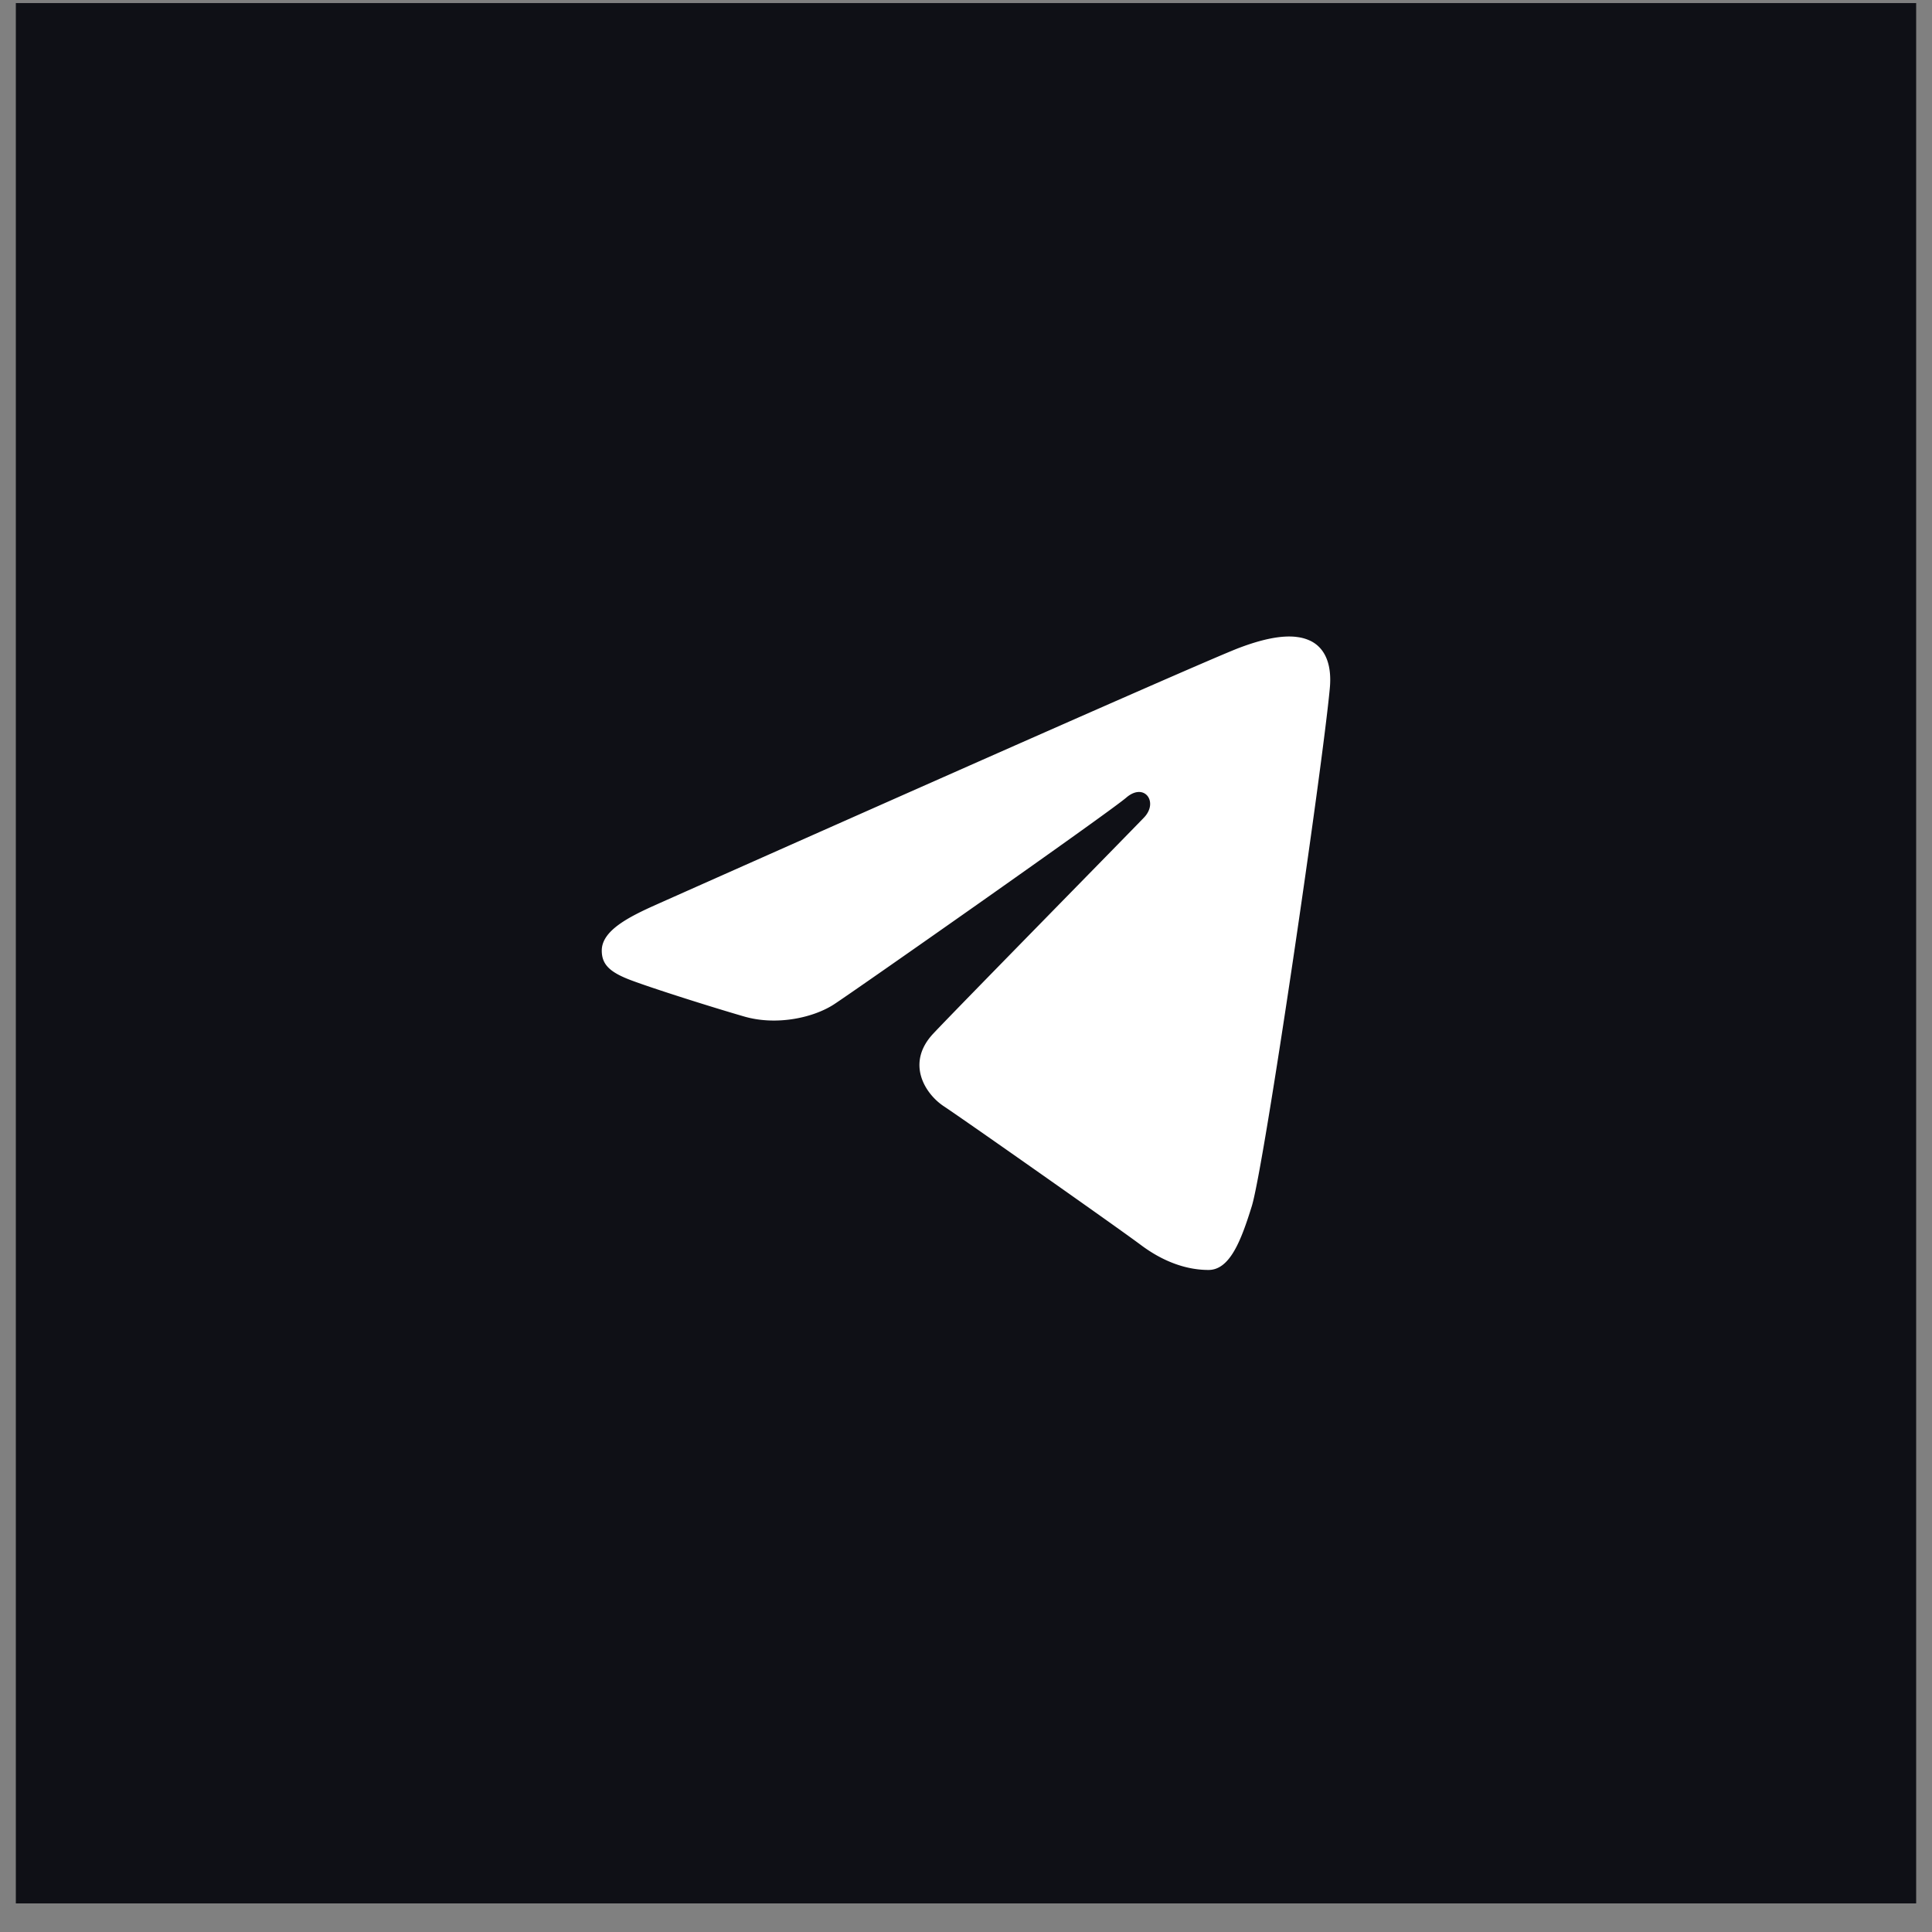
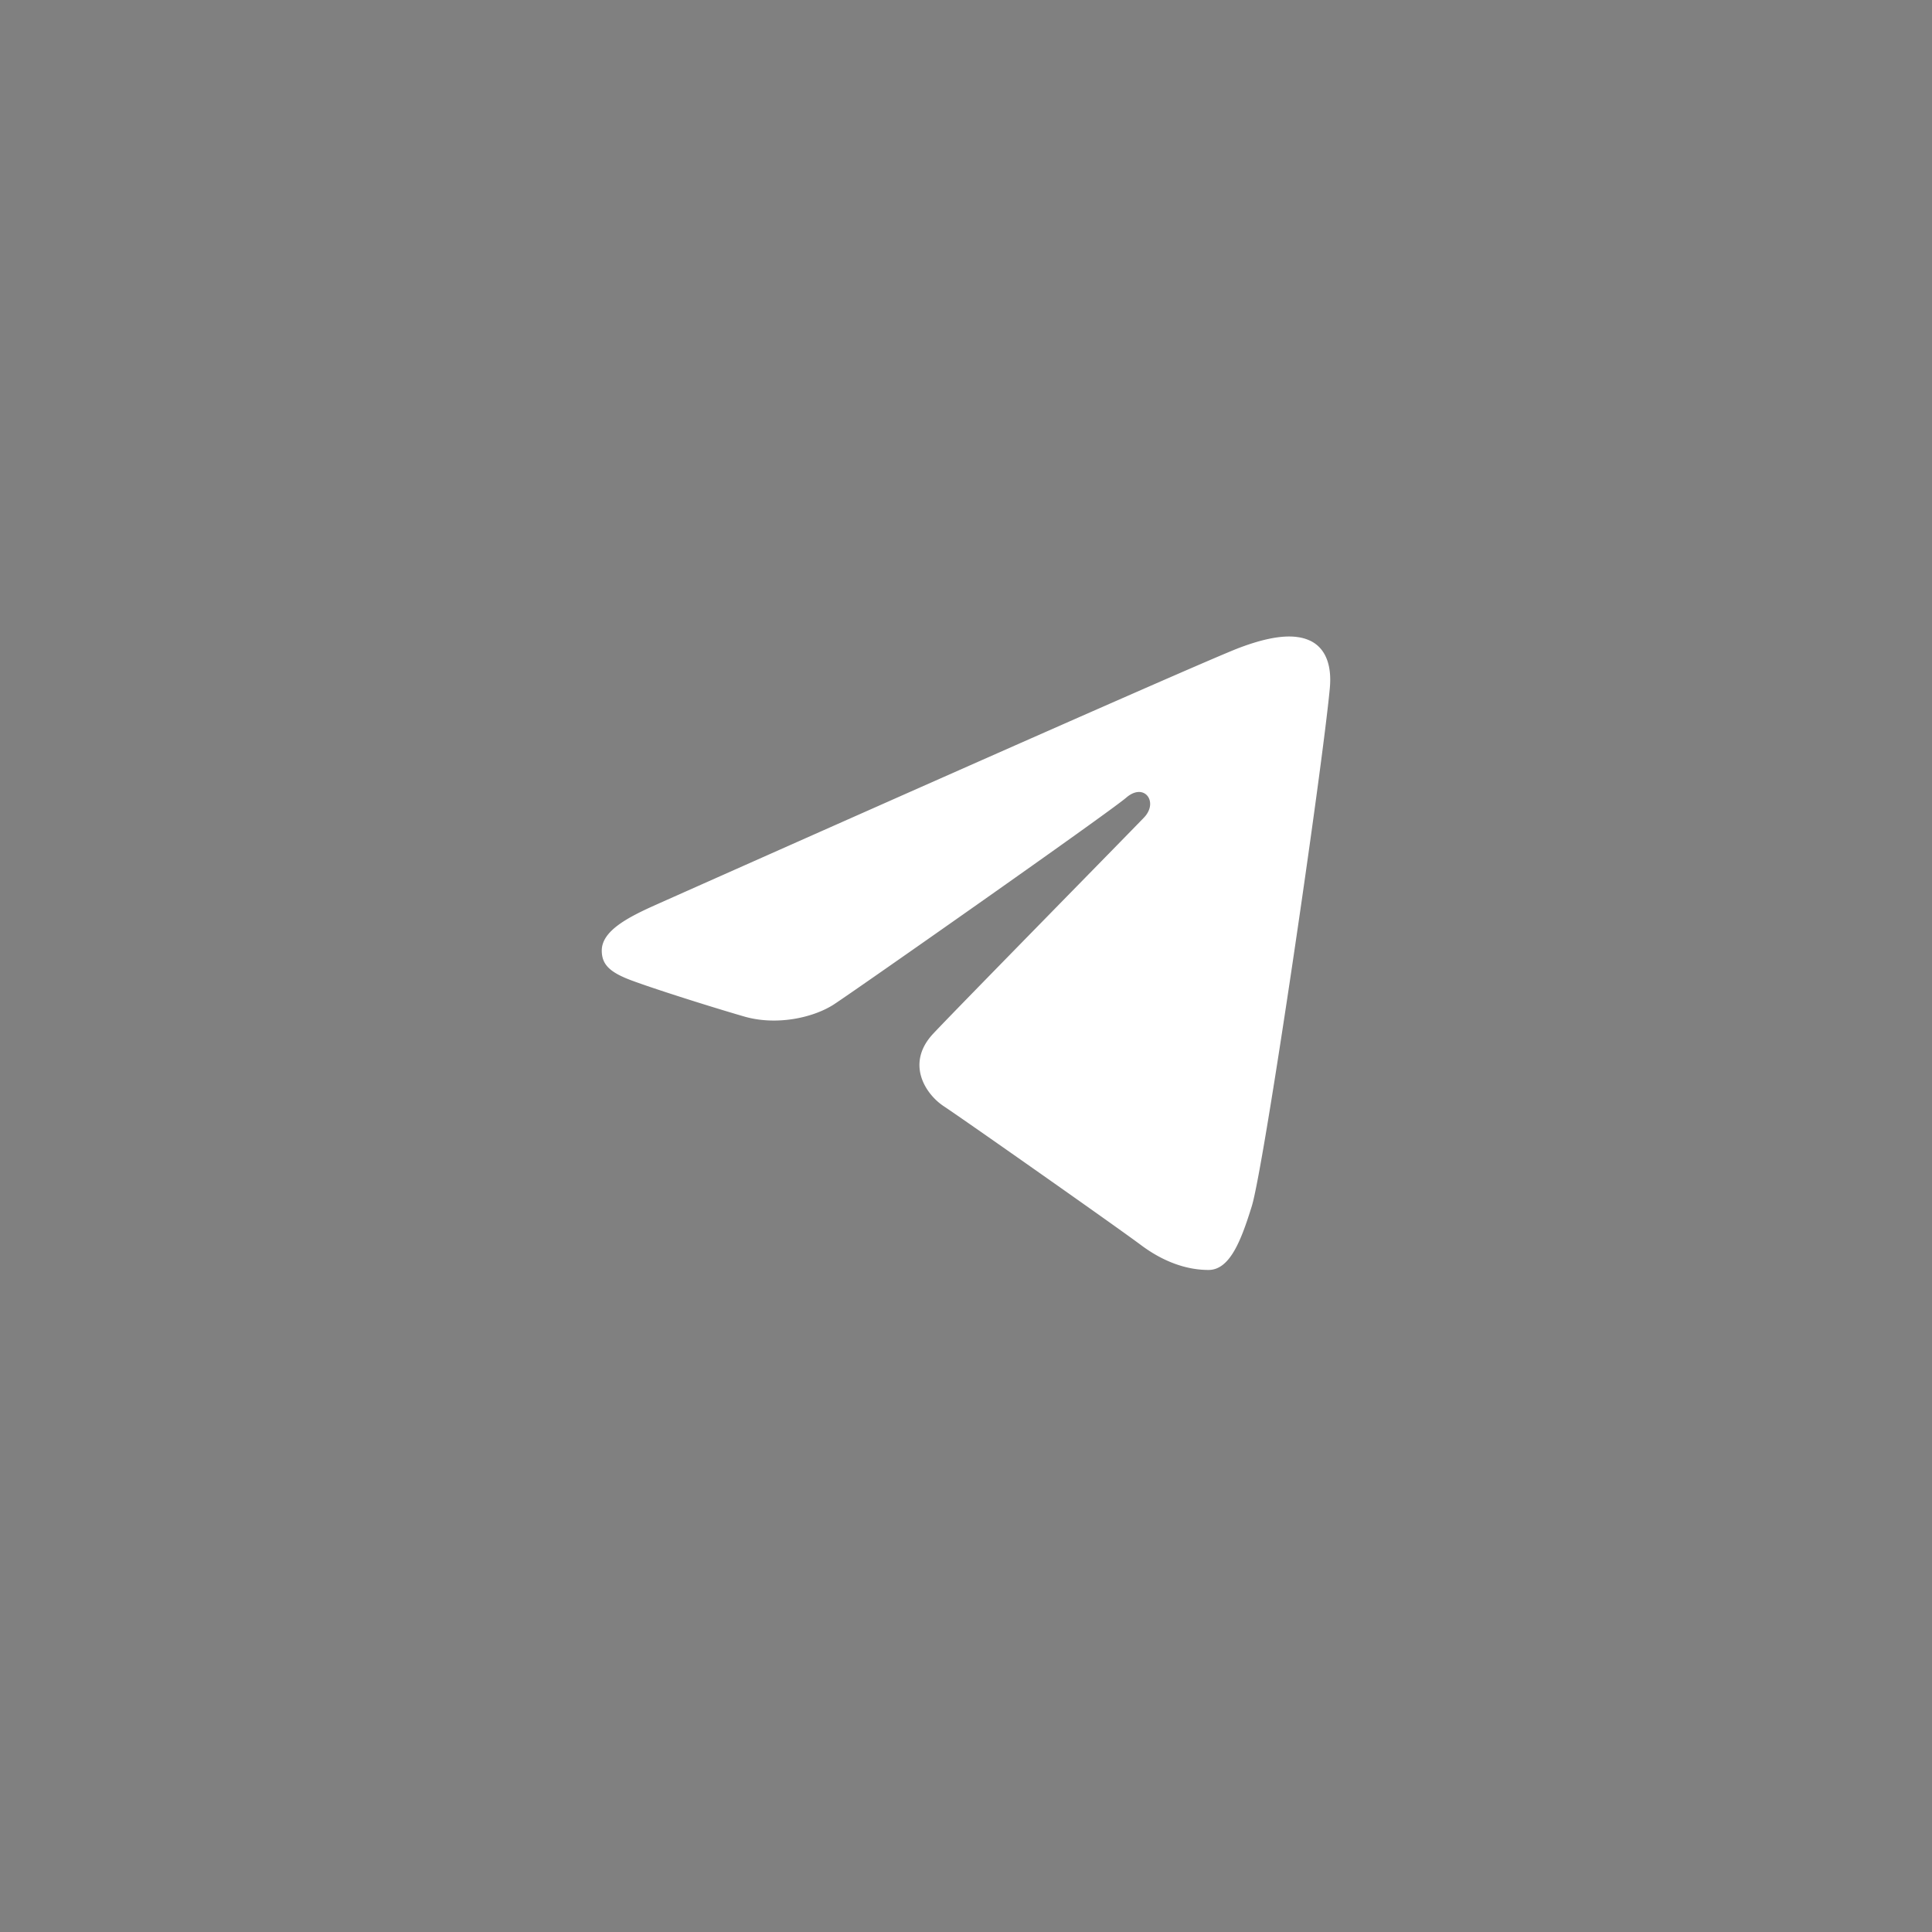
<svg xmlns="http://www.w3.org/2000/svg" width="61" height="61" fill="none">
  <rect width="100%" height="100%" fill="#808080" stroke="none" />
-   <path fill="#0F1016" d="M.5.097h60v60H.5z" />
  <path fill="#fff" d="M40.936 20.11c-.494-.059-1.114.082-1.808.344-1.267.478-17.467 7.688-18.402 8.106-.887.395-1.726.826-1.726 1.452 0 .439.249.685.933.941.713.267 2.508.836 3.568 1.143 1.02.294 2.181.038 2.832-.386.69-.45 8.657-6.037 9.228-6.527.57-.49 1.027.14.56.629-.468.49-5.934 6.053-6.656 6.824-.875.935-.255 1.902.332 2.291.67.444 5.496 3.836 6.222 4.38.727.545 1.462.79 2.138.79.676 0 1.03-.931 1.366-2.012.393-1.266 2.238-13.88 2.465-16.367.068-.753-.157-1.256-.602-1.479a1.35 1.35 0 0 0-.45-.128Z" />
</svg>